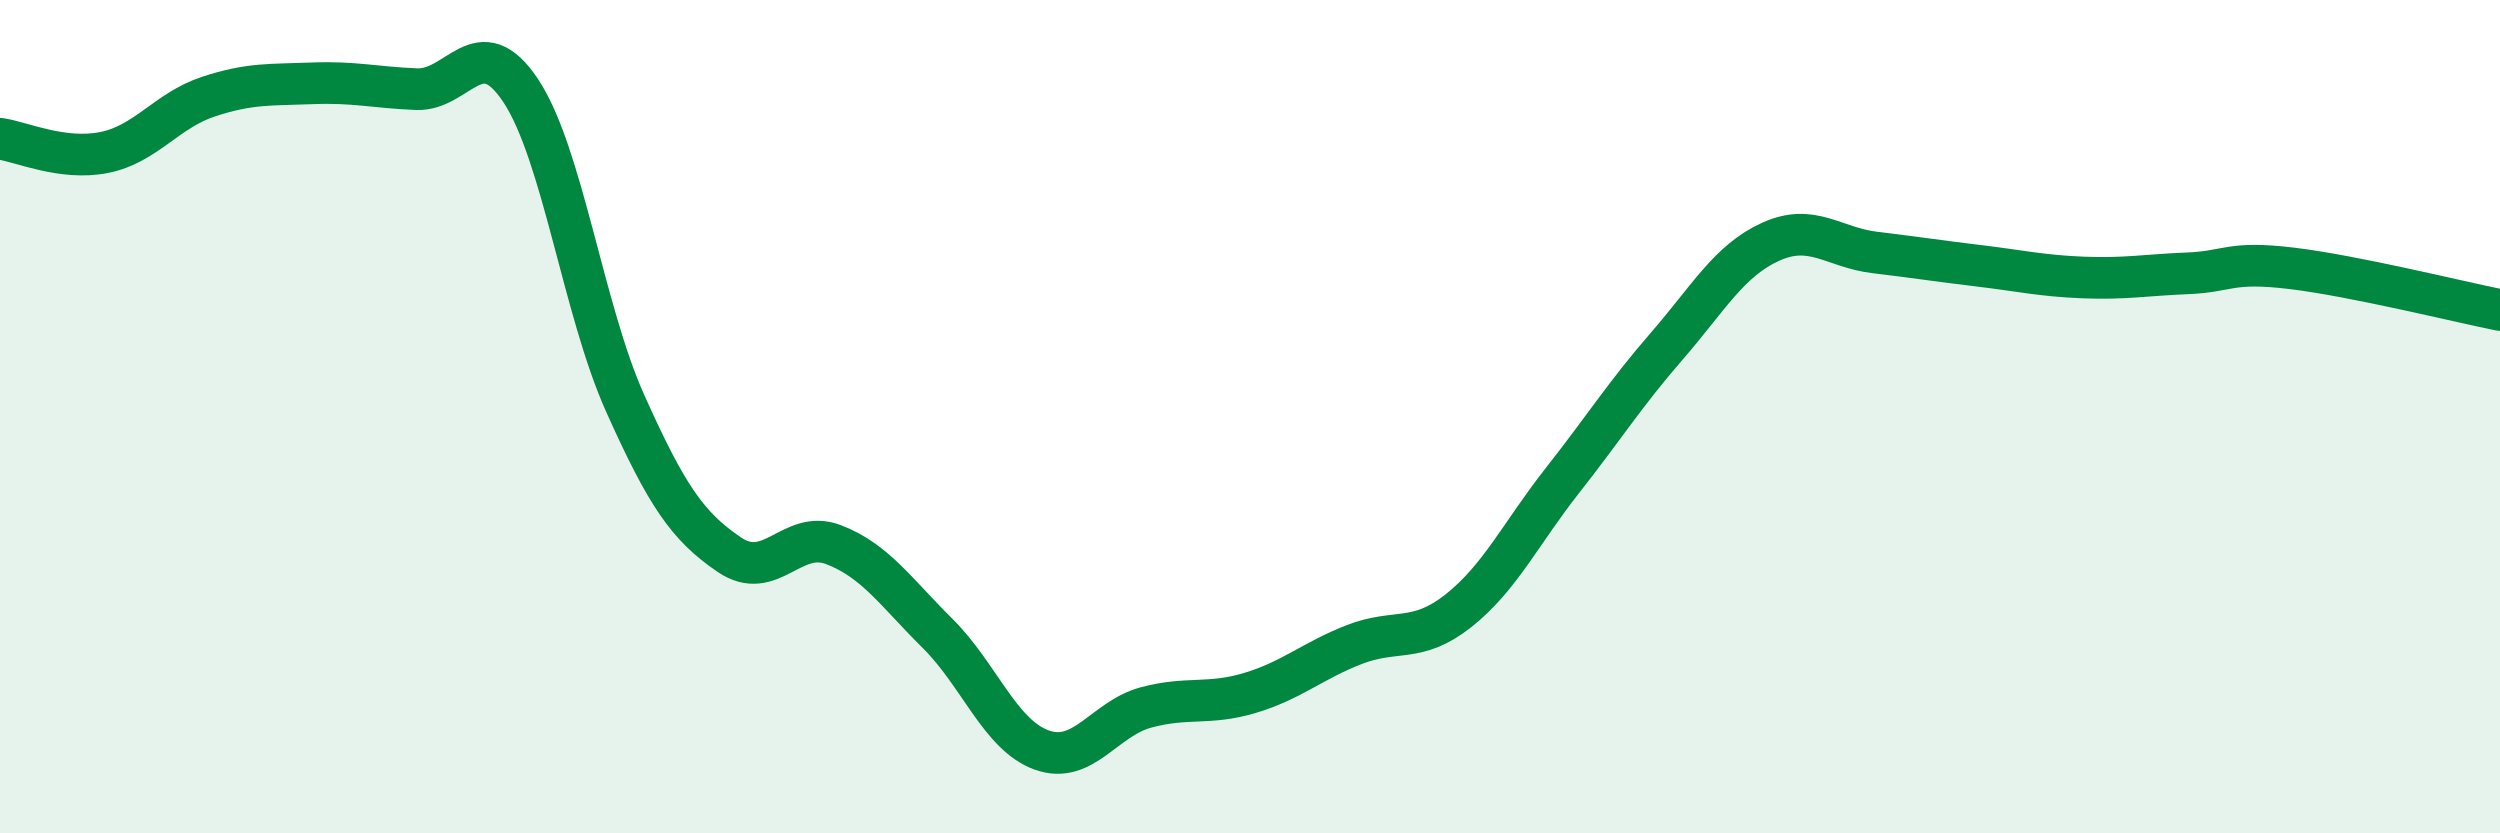
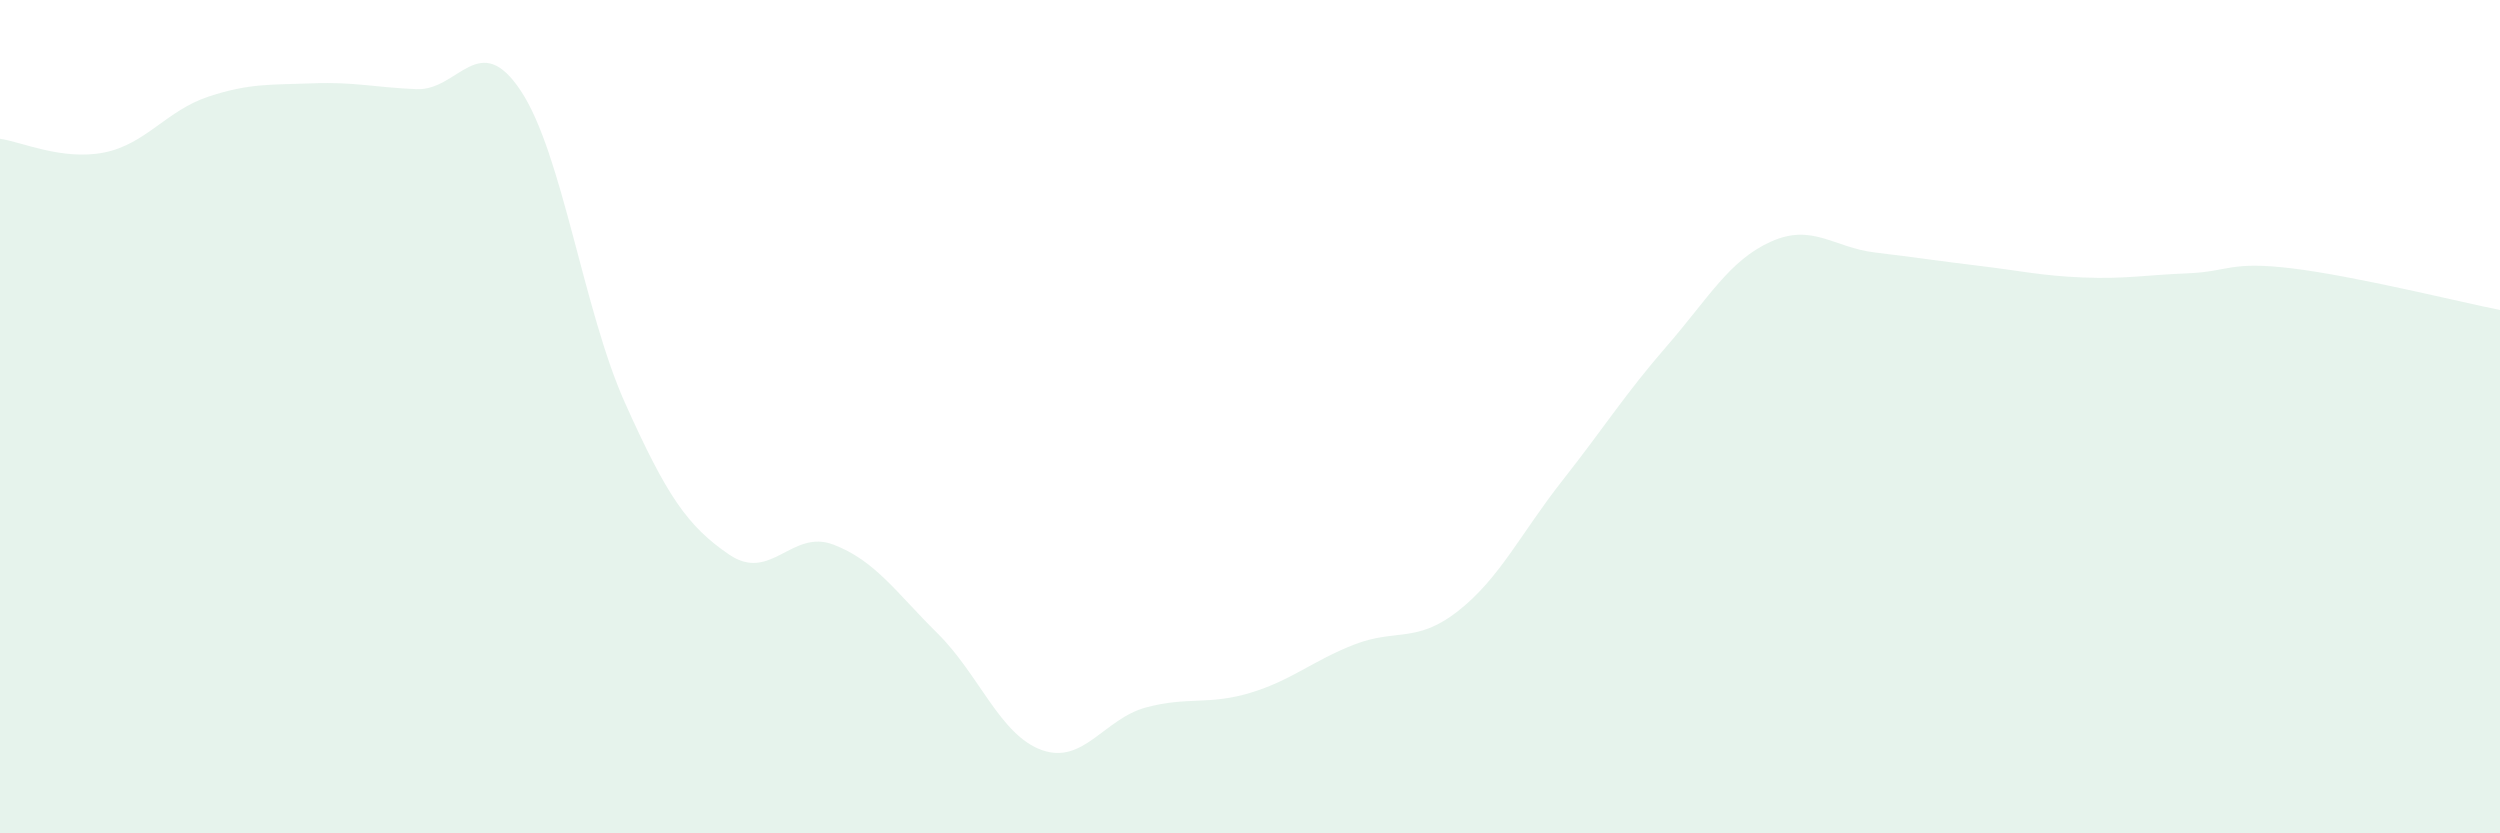
<svg xmlns="http://www.w3.org/2000/svg" width="60" height="20" viewBox="0 0 60 20">
  <path d="M 0,3.33 C 0.5,3.4 1.5,3.86 2.5,3.66 C 3.5,3.46 4,2.65 5,2.32 C 6,1.99 6.5,2.04 7.5,2 C 8.5,1.96 9,2.1 10,2.14 C 11,2.18 11.5,0.67 12.5,2.18 C 13.5,3.69 14,7.44 15,9.67 C 16,11.9 16.5,12.63 17.5,13.31 C 18.5,13.99 19,12.69 20,13.07 C 21,13.45 21.5,14.21 22.5,15.2 C 23.5,16.19 24,17.64 25,18 C 26,18.36 26.5,17.25 27.5,16.98 C 28.5,16.71 29,16.93 30,16.63 C 31,16.33 31.5,15.86 32.5,15.47 C 33.5,15.08 34,15.45 35,14.66 C 36,13.87 36.5,12.8 37.5,11.53 C 38.5,10.26 39,9.46 40,8.31 C 41,7.16 41.5,6.25 42.5,5.8 C 43.5,5.35 44,5.94 45,6.06 C 46,6.18 46.5,6.26 47.5,6.38 C 48.5,6.5 49,6.62 50,6.66 C 51,6.7 51.5,6.6 52.5,6.56 C 53.5,6.52 53.5,6.26 55,6.44 C 56.5,6.62 59,7.24 60,7.44L60 20L0 20Z" fill="#008740" opacity="0.1" stroke-linecap="round" stroke-linejoin="round" />
-   <path d="M 0,3.33 C 0.5,3.4 1.5,3.86 2.5,3.66 C 3.5,3.46 4,2.65 5,2.32 C 6,1.99 6.5,2.04 7.5,2 C 8.5,1.96 9,2.1 10,2.14 C 11,2.18 11.5,0.67 12.5,2.18 C 13.5,3.69 14,7.44 15,9.67 C 16,11.9 16.5,12.63 17.5,13.31 C 18.5,13.99 19,12.69 20,13.07 C 21,13.45 21.5,14.21 22.5,15.2 C 23.5,16.19 24,17.64 25,18 C 26,18.36 26.5,17.25 27.5,16.98 C 28.5,16.71 29,16.93 30,16.63 C 31,16.33 31.5,15.86 32.5,15.47 C 33.5,15.08 34,15.45 35,14.66 C 36,13.87 36.5,12.8 37.5,11.53 C 38.5,10.26 39,9.46 40,8.31 C 41,7.16 41.5,6.25 42.5,5.8 C 43.5,5.35 44,5.94 45,6.06 C 46,6.18 46.5,6.26 47.5,6.38 C 48.5,6.5 49,6.62 50,6.66 C 51,6.7 51.5,6.6 52.5,6.56 C 53.5,6.52 53.5,6.26 55,6.44 C 56.5,6.62 59,7.24 60,7.44" stroke="#008740" stroke-width="1" fill="none" stroke-linecap="round" stroke-linejoin="round" />
</svg>